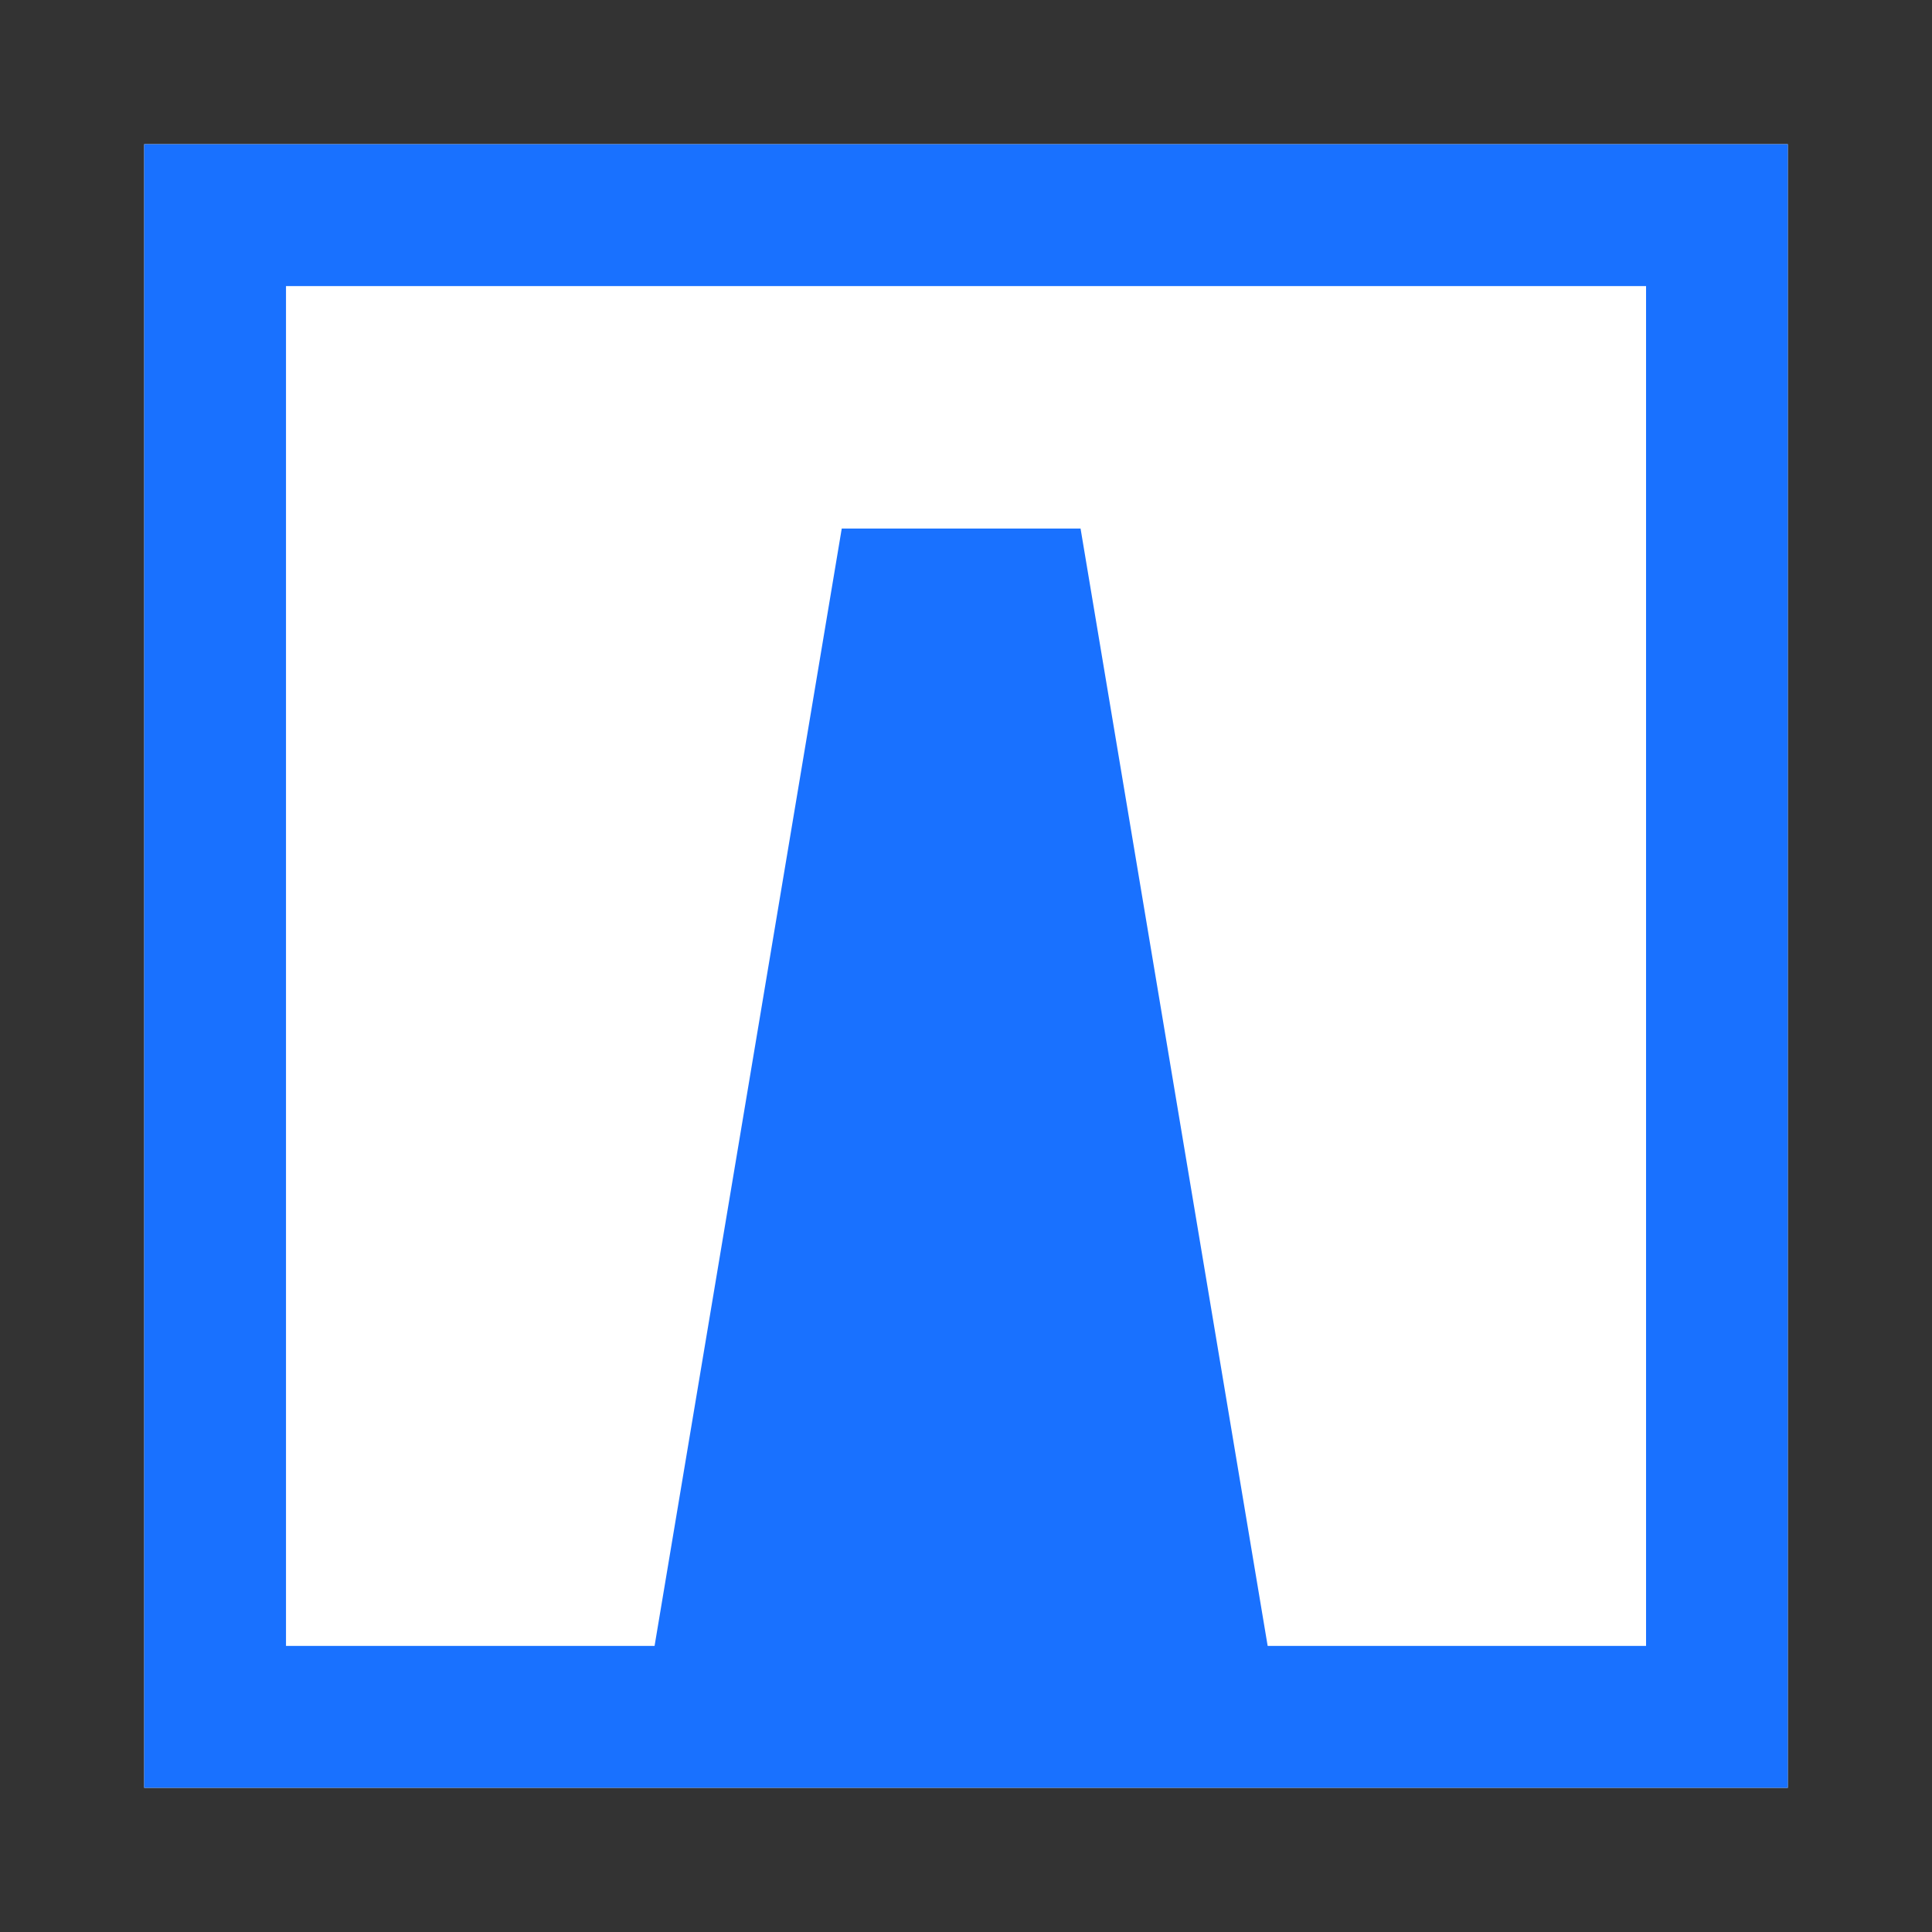
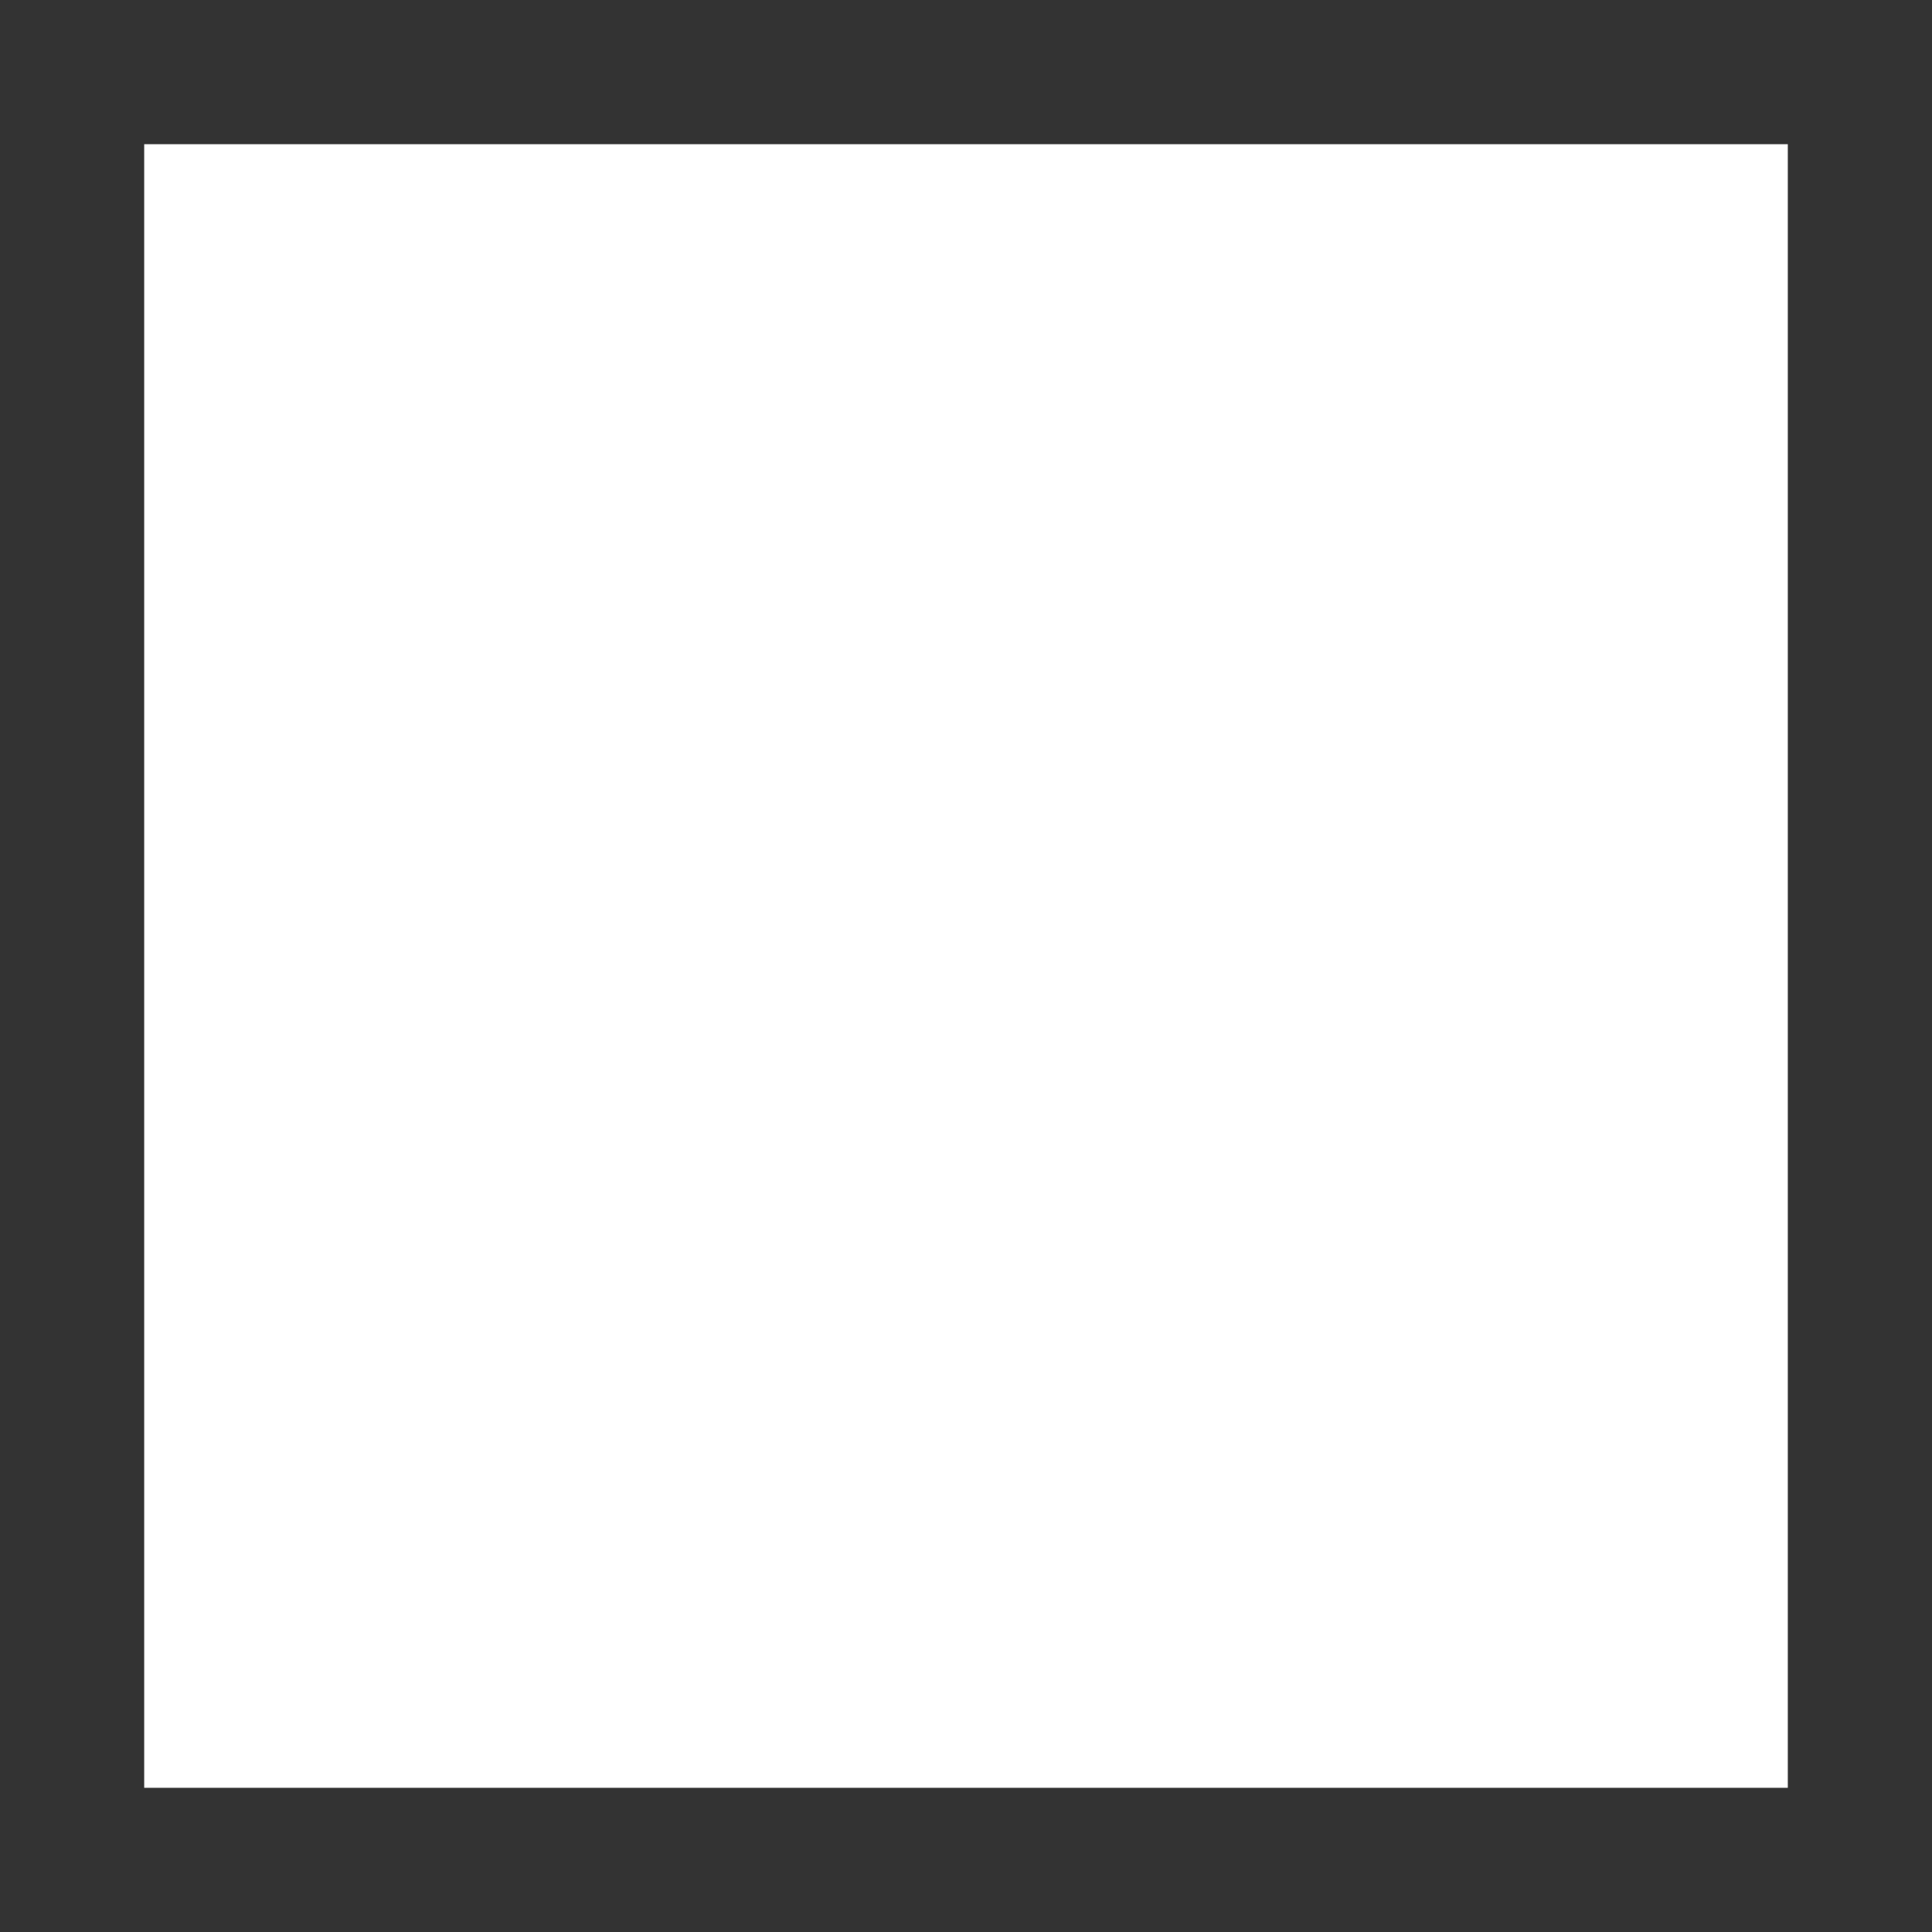
<svg xmlns="http://www.w3.org/2000/svg" width="800px" height="800px" viewBox="0 0 60.601 60.601" version="1.1">
  <rect x="0" y="0" width="60.601" height="60.601" fill="#333333" stroke="none" />
  <title>堤防; levee</title>
  <defs />
  <path d="m 4.523,4.523 0,51.555 51.555,0 0,-51.555 -51.555,0 z" style="fill:#ffffff;fill-opacity:1;fill-rule:nonzero;stroke:none" />
-   <path d="m 51.632,51.628 -11.869,0 -5.869,-35.049 -7.491,0 -5.871,35.049 -11.561,0 0,-42.654 42.661,0 0,42.654 z M 4.523,4.523 l 0,51.555 51.555,0 0,-51.555 -51.555,0 z" style="fill:#1971ff;fill-opacity:1;fill-rule:nonzero;stroke:none" />
</svg>